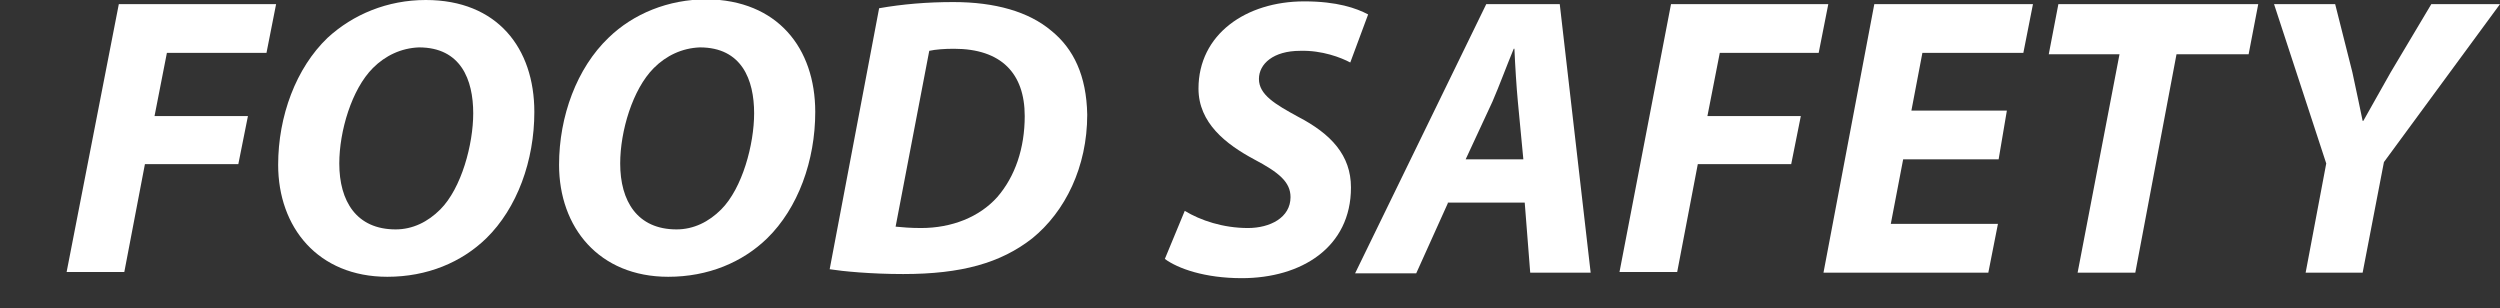
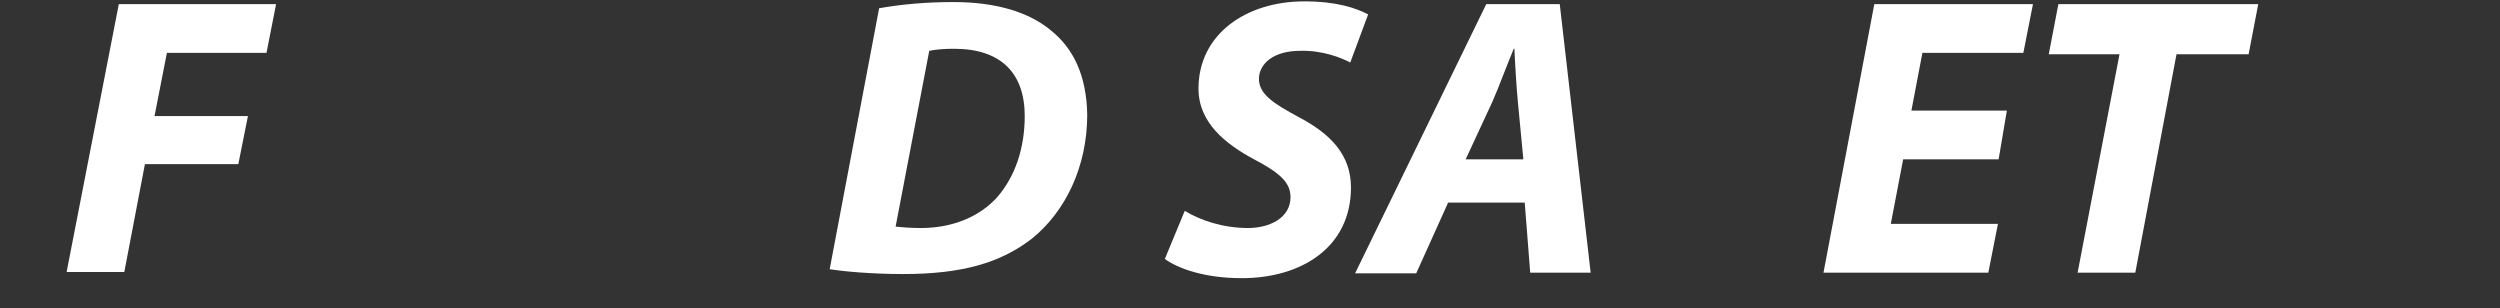
<svg xmlns="http://www.w3.org/2000/svg" version="1.1" id="Calque_1" x="0px" y="0px" viewBox="0 0 364 44.9" style="enable-background:new 0 0 364 44.9;" xml:space="preserve">
  <rect x="0" y="0" width="364" height="44.9" fill="#333333" stroke="none" />
  <style type="text/css">
	.st0{fill:#FFFFFF;}
	.st1{fill:none;}
</style>
  <g>
    <path class="st0" d="M17.3,0.6h22.9l-1.4,7.1H24.3l-1.8,9.2h13.6l-1.4,7H21.1l-3,15.7H9.7L17.3,0.6z" />
-     <path class="st0" d="M77.8,16.3c0,7.1-2.5,14-7,18.4c-3.6,3.5-8.6,5.6-14.4,5.6c-10.1,0-15.9-7.2-15.9-16.3   c0-7.1,2.6-14.1,7.2-18.5C51.4,2.1,56.4,0,62,0C72.4,0,77.8,7,77.8,16.3z M54.3,9.9c-3.1,3.1-4.9,9.2-4.9,13.9   c0,5.5,2.5,9.6,8.2,9.6c2.5,0,4.7-1.1,6.5-2.9c3.1-3.1,4.8-9.5,4.8-14c0-4.9-1.8-9.6-7.9-9.6C58.4,7,56.1,8.1,54.3,9.9z" />
-     <path class="st0" d="M118.7,16.3c0,7.1-2.5,14-7,18.4c-3.6,3.5-8.6,5.6-14.4,5.6c-10.1,0-15.9-7.2-15.9-16.3   c0-7.1,2.6-14.1,7.2-18.5c3.6-3.5,8.7-5.6,14.3-5.6C113.2,0,118.7,7,118.7,16.3z M95.2,9.9c-3.1,3.1-4.9,9.2-4.9,13.9   c0,5.5,2.5,9.6,8.2,9.6c2.5,0,4.7-1.1,6.5-2.9c3.1-3.1,4.8-9.5,4.8-14c0-4.9-1.8-9.6-7.9-9.6C99.3,7,97,8.1,95.2,9.9z" />
    <path class="st0" d="M128,1.2c3.4-0.6,7-0.9,10.8-0.9c6.1,0,11,1.4,14.3,4.2c3.2,2.6,5.1,6.5,5.2,12.2c0,7.6-3.2,14.1-8,18   c-4.6,3.6-10.3,5.2-18.8,5.2c-4.7,0-8.8-0.4-10.7-0.7L128,1.2z M130.4,33c1,0.1,2.2,0.2,3.7,0.2c4.5,0,8.5-1.6,11.1-4.5   c2.6-3,4-7.1,4-11.8c0-6.2-3.4-9.8-10.3-9.8c-1.4,0-2.7,0.1-3.6,0.3L130.4,33z" />
    <path class="st0" d="M172.5,30.7c2.3,1.4,5.6,2.5,9.2,2.5c3.2,0,6.2-1.5,6.2-4.5c0-2.2-1.7-3.6-5.3-5.5c-4.1-2.2-8.1-5.3-8.1-10.3   c0-7.9,6.9-12.7,15.4-12.7c4.8,0,7.6,1,9.3,1.9l-2.6,7c-1.3-0.7-4.1-1.8-7.3-1.7c-3.9,0-6,1.9-6,4.1c0,2.3,2.4,3.7,5.7,5.5   c4.8,2.5,7.7,5.6,7.7,10.3c0,8.7-7.2,13.2-15.9,13.2c-5.4,0-9.3-1.4-11.2-2.8L172.5,30.7z" />
    <path class="st0" d="M210.8,29.6l-4.6,10.2h-8.9l19.1-39.2h10.7l4.5,39.1h-8.8L222,29.5h-11.2V29.6z M221.8,23.2l-0.8-8.4   c-0.2-2.1-0.4-5.3-0.5-7.7h-0.1c-1,2.4-2.1,5.4-3.1,7.7l-3.9,8.4H221.8z" />
-     <path class="st0" d="M243.3,0.6h22.9l-1.4,7.1h-14.4l-1.8,9.2h13.6l-1.4,7h-13.6l-3,15.7h-8.4L243.3,0.6z" />
    <path class="st0" d="M291,23.2h-13.9l-1.8,9.4h15.6l-1.4,7.1h-24l7.4-39.1H296l-1.4,7.1h-14.7l-1.6,8.4h13.9L291,23.2z" />
    <path class="st0" d="M308.6,7.9h-10.3l1.4-7.3h29.1l-1.4,7.3h-10.5l-6,31.8h-8.4L308.6,7.9z" />
-     <path class="st0" d="M335.7,39.7l3-15.9l-7.6-23.2h8.9l2.5,9.9c0.7,3.3,1.1,5.1,1.5,7.1h0.1c1.2-2.1,2.4-4.3,4-7.1l5.9-9.9h10   l-16.9,23L344,39.7H335.7z" />
  </g>
  <rect x="-445.7" y="-23.8" class="st1" width="1089.7" height="89.3" />
</svg>